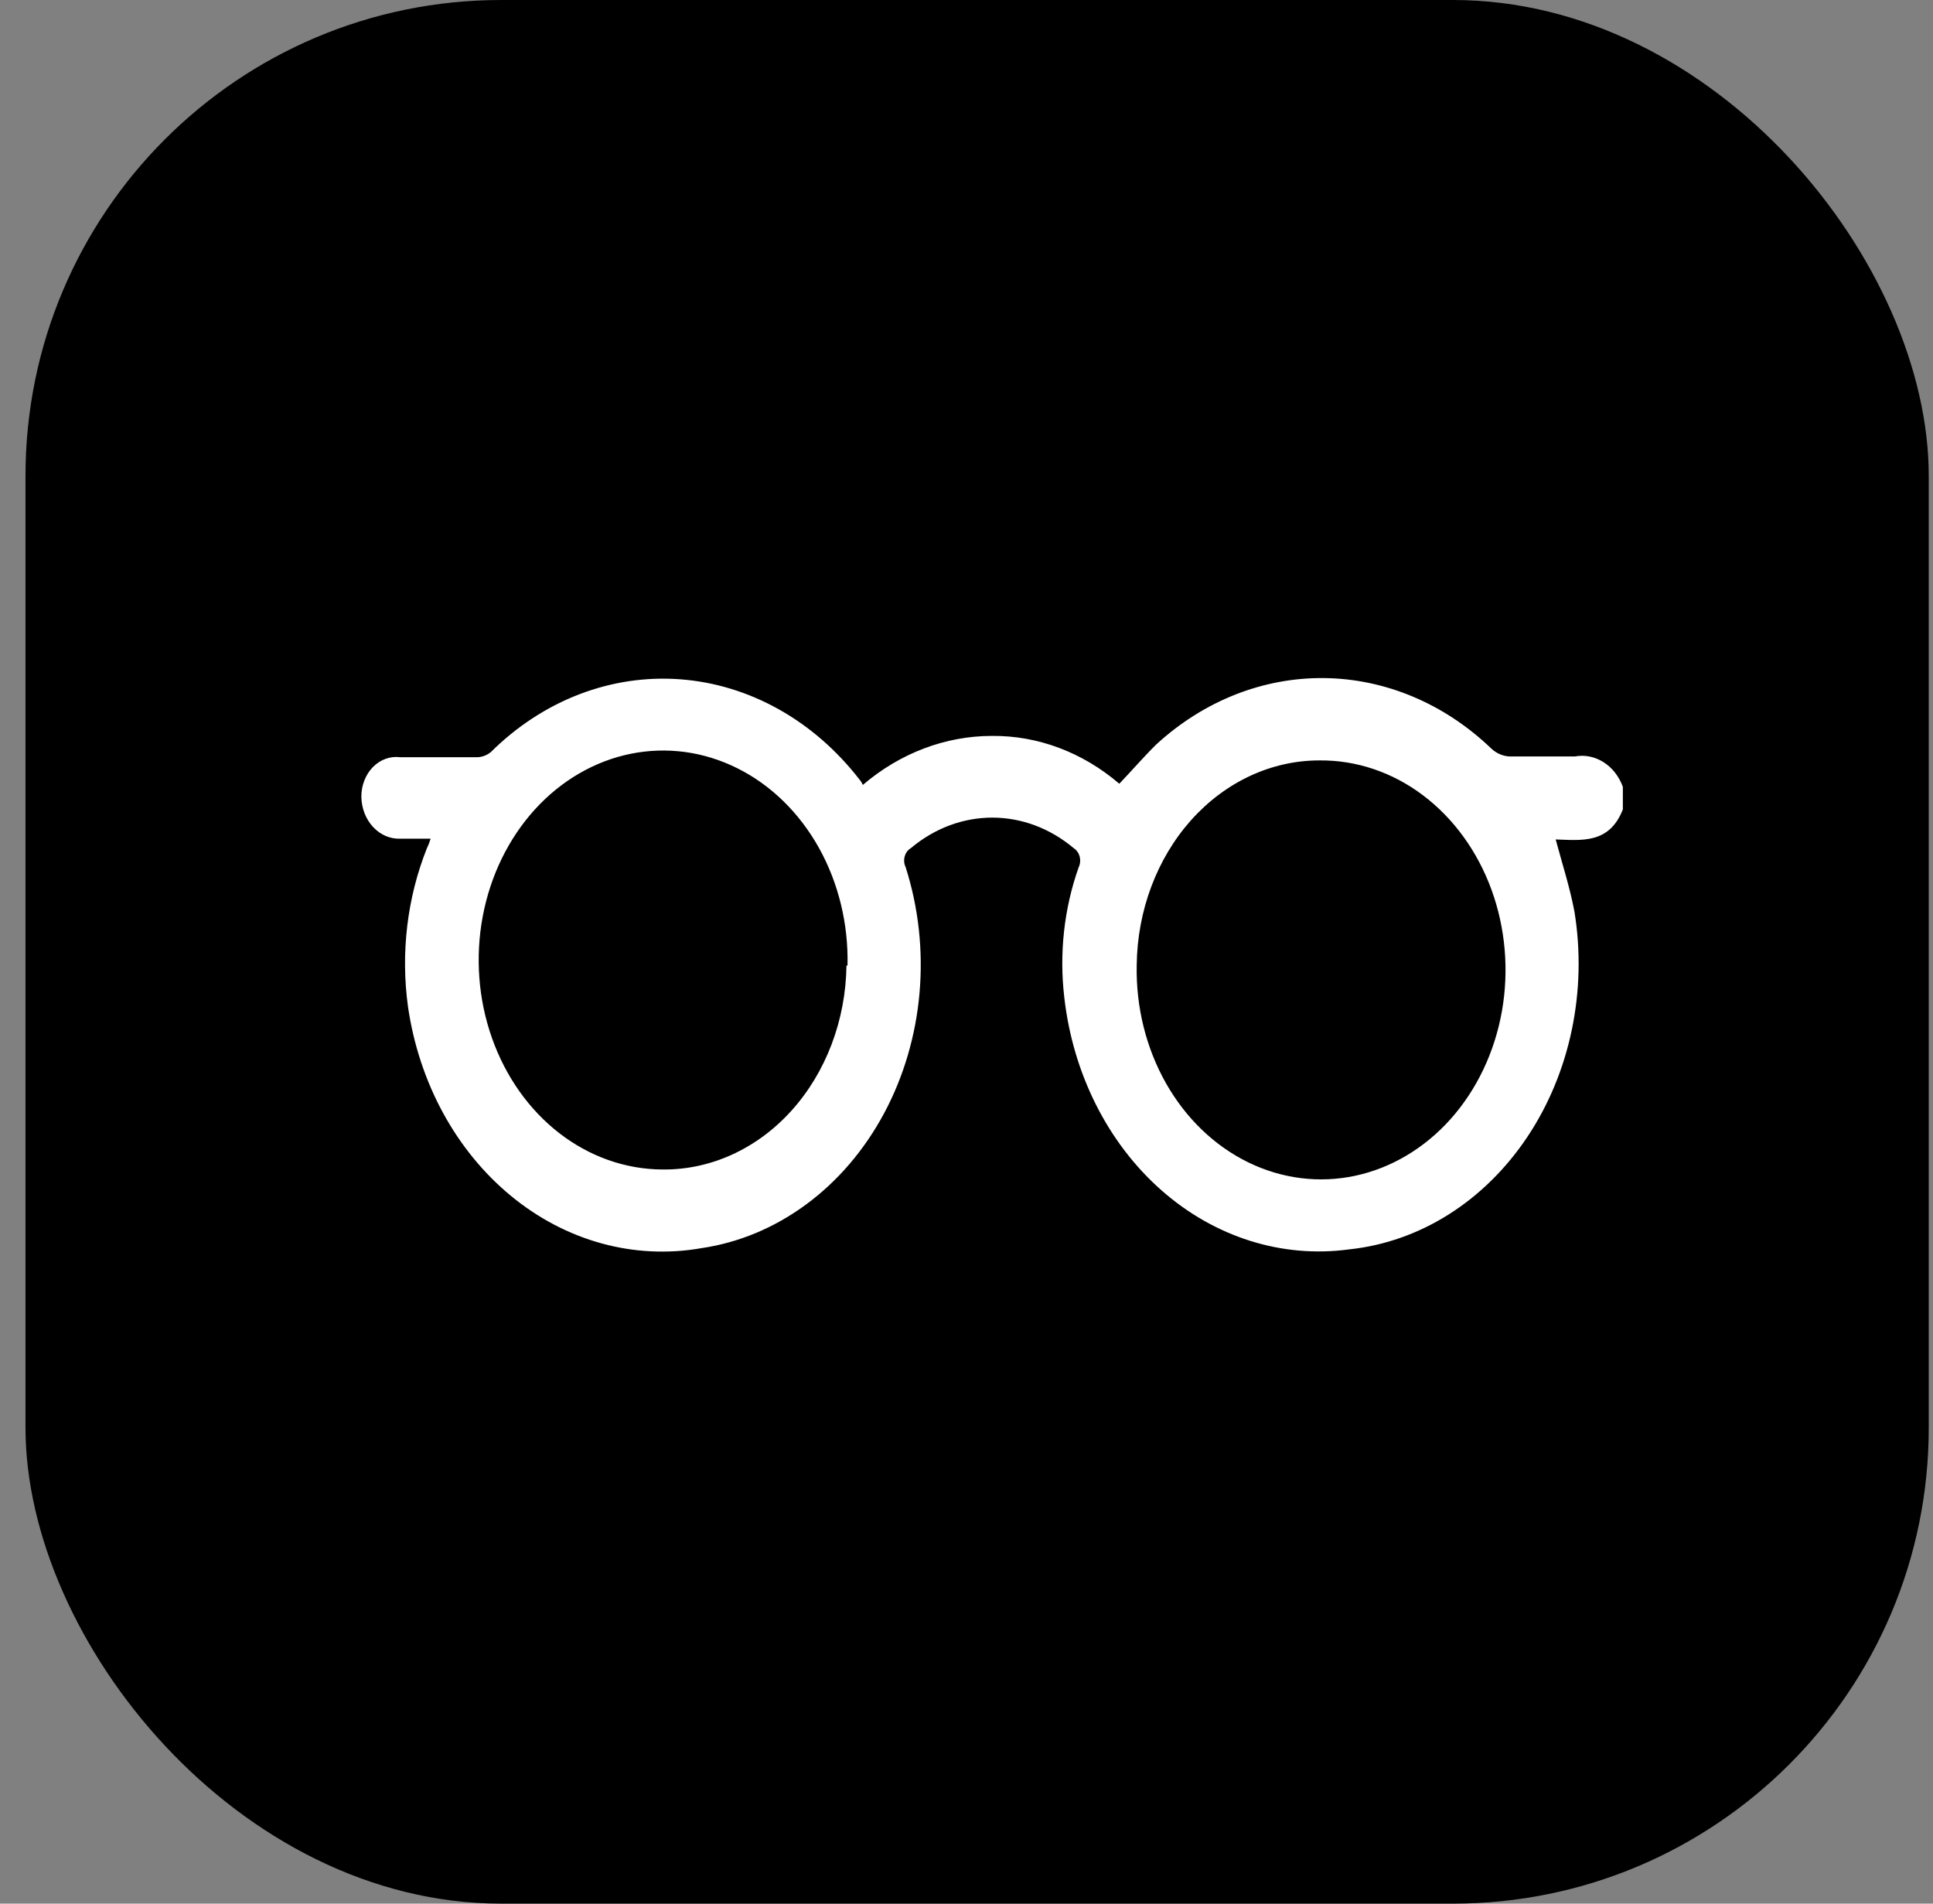
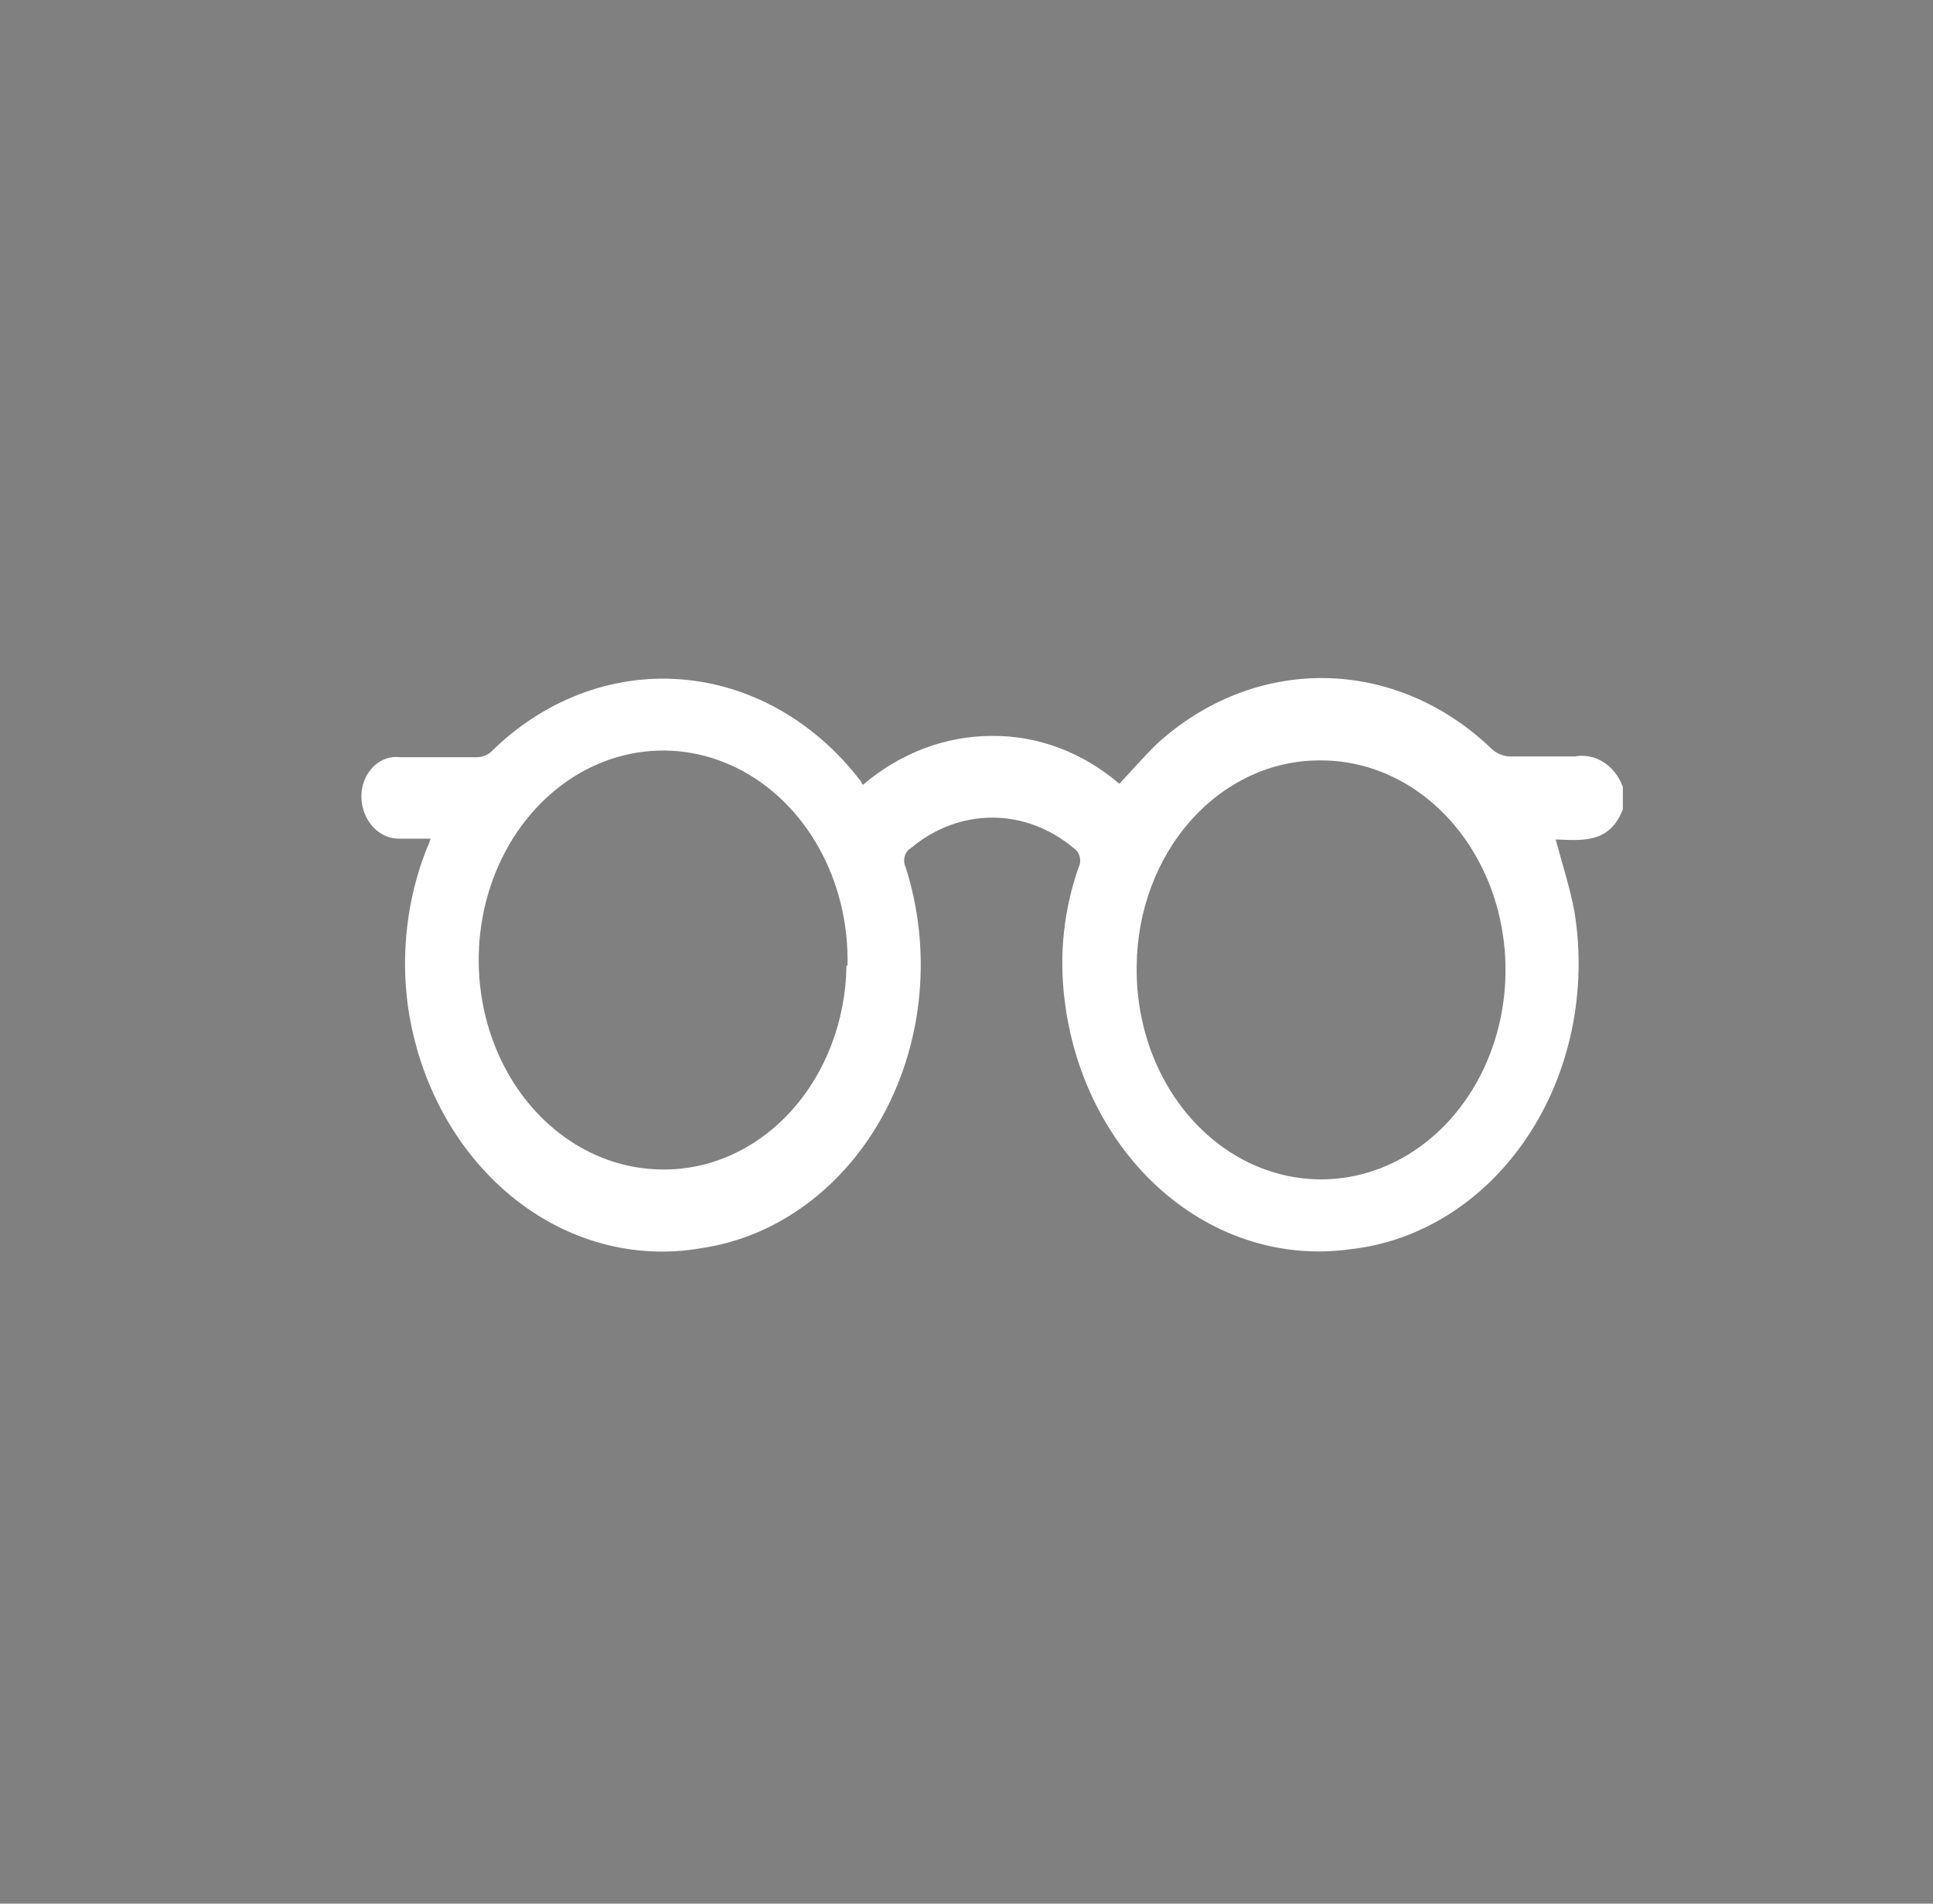
<svg xmlns="http://www.w3.org/2000/svg" width="65" height="64" viewBox="0 0 65 64" fill="none">
  <rect x="0" y="0" width="65" height="64" fill="#808080" stroke="none" />
-   <rect x="0.857" width="64" height="64" rx="16" fill="black" />
  <path d="M38.223 32.461C38.197 33.862 38.541 35.24 39.208 36.419C39.876 37.597 40.838 38.523 41.972 39.077C43.105 39.631 44.359 39.788 45.571 39.529C46.784 39.269 47.901 38.605 48.78 37.621C49.658 36.636 50.258 35.377 50.503 34.003C50.747 32.63 50.625 31.205 50.153 29.91C49.68 28.616 48.878 27.511 47.849 26.736C46.821 25.962 45.612 25.554 44.378 25.565C42.759 25.561 41.204 26.284 40.051 27.575C38.899 28.867 38.241 30.623 38.223 32.461ZM28.499 32.461C28.531 31.063 28.196 29.685 27.537 28.503C26.877 27.322 25.922 26.39 24.794 25.828C23.666 25.265 22.416 25.096 21.203 25.343C19.991 25.59 18.87 26.242 17.985 27.215C17.1 28.189 16.49 29.439 16.233 30.807C15.976 32.176 16.084 33.6 16.543 34.898C17.002 36.197 17.791 37.311 18.809 38.098C19.828 38.885 21.03 39.31 22.262 39.318C23.884 39.34 25.448 38.63 26.61 37.345C27.772 36.06 28.439 34.303 28.464 32.461H28.499ZM54.571 27.212C54.114 28.382 53.178 28.249 52.312 28.222C52.534 29.046 52.792 29.844 52.944 30.654C53.157 31.971 53.126 33.325 52.853 34.628C52.581 35.931 52.072 37.155 51.36 38.222C50.647 39.29 49.747 40.177 48.717 40.828C47.686 41.479 46.547 41.879 45.373 42.003C43.115 42.311 40.842 41.595 39.047 40.01C37.252 38.425 36.081 36.099 35.789 33.538C35.614 32.058 35.779 30.552 36.269 29.166C36.296 29.111 36.313 29.05 36.319 28.988C36.326 28.925 36.321 28.862 36.306 28.802C36.291 28.741 36.265 28.685 36.23 28.636C36.196 28.586 36.153 28.545 36.105 28.515C35.313 27.848 34.353 27.488 33.367 27.488C32.381 27.488 31.421 27.848 30.628 28.515C30.579 28.543 30.536 28.582 30.5 28.629C30.465 28.677 30.438 28.732 30.422 28.791C30.405 28.851 30.4 28.913 30.405 28.976C30.41 29.038 30.427 29.098 30.453 29.152C30.886 30.506 31.046 31.953 30.92 33.386C30.795 34.818 30.387 36.201 29.728 37.431C29.068 38.661 28.174 39.707 27.11 40.491C26.047 41.276 24.842 41.779 23.584 41.963C21.329 42.358 19.029 41.727 17.182 40.206C15.335 38.686 14.09 36.4 13.719 33.843C13.471 32.039 13.69 30.192 14.351 28.528C14.403 28.422 14.446 28.311 14.48 28.196H13.462C13.294 28.203 13.127 28.172 12.969 28.105C12.812 28.037 12.668 27.935 12.546 27.804C12.424 27.673 12.326 27.515 12.258 27.341C12.191 27.166 12.154 26.978 12.151 26.787C12.15 26.598 12.184 26.412 12.252 26.239C12.319 26.066 12.418 25.912 12.542 25.786C12.666 25.661 12.812 25.566 12.971 25.51C13.13 25.453 13.297 25.436 13.462 25.458H16.025C16.196 25.459 16.364 25.398 16.504 25.286C18.259 23.544 20.55 22.664 22.876 22.838C25.201 23.012 27.371 24.227 28.908 26.216C28.952 26.266 28.987 26.325 29.014 26.389C30.265 25.32 31.789 24.742 33.355 24.741C34.9 24.727 36.405 25.292 37.638 26.349C38.071 25.897 38.457 25.445 38.89 25.02C40.489 23.556 42.488 22.77 44.542 22.797C46.596 22.824 48.578 23.661 50.147 25.166C50.319 25.327 50.533 25.42 50.756 25.432C51.493 25.432 52.23 25.432 52.956 25.432C53.287 25.37 53.627 25.438 53.92 25.623C54.214 25.809 54.443 26.102 54.571 26.455V27.212Z" fill="white" />
</svg>